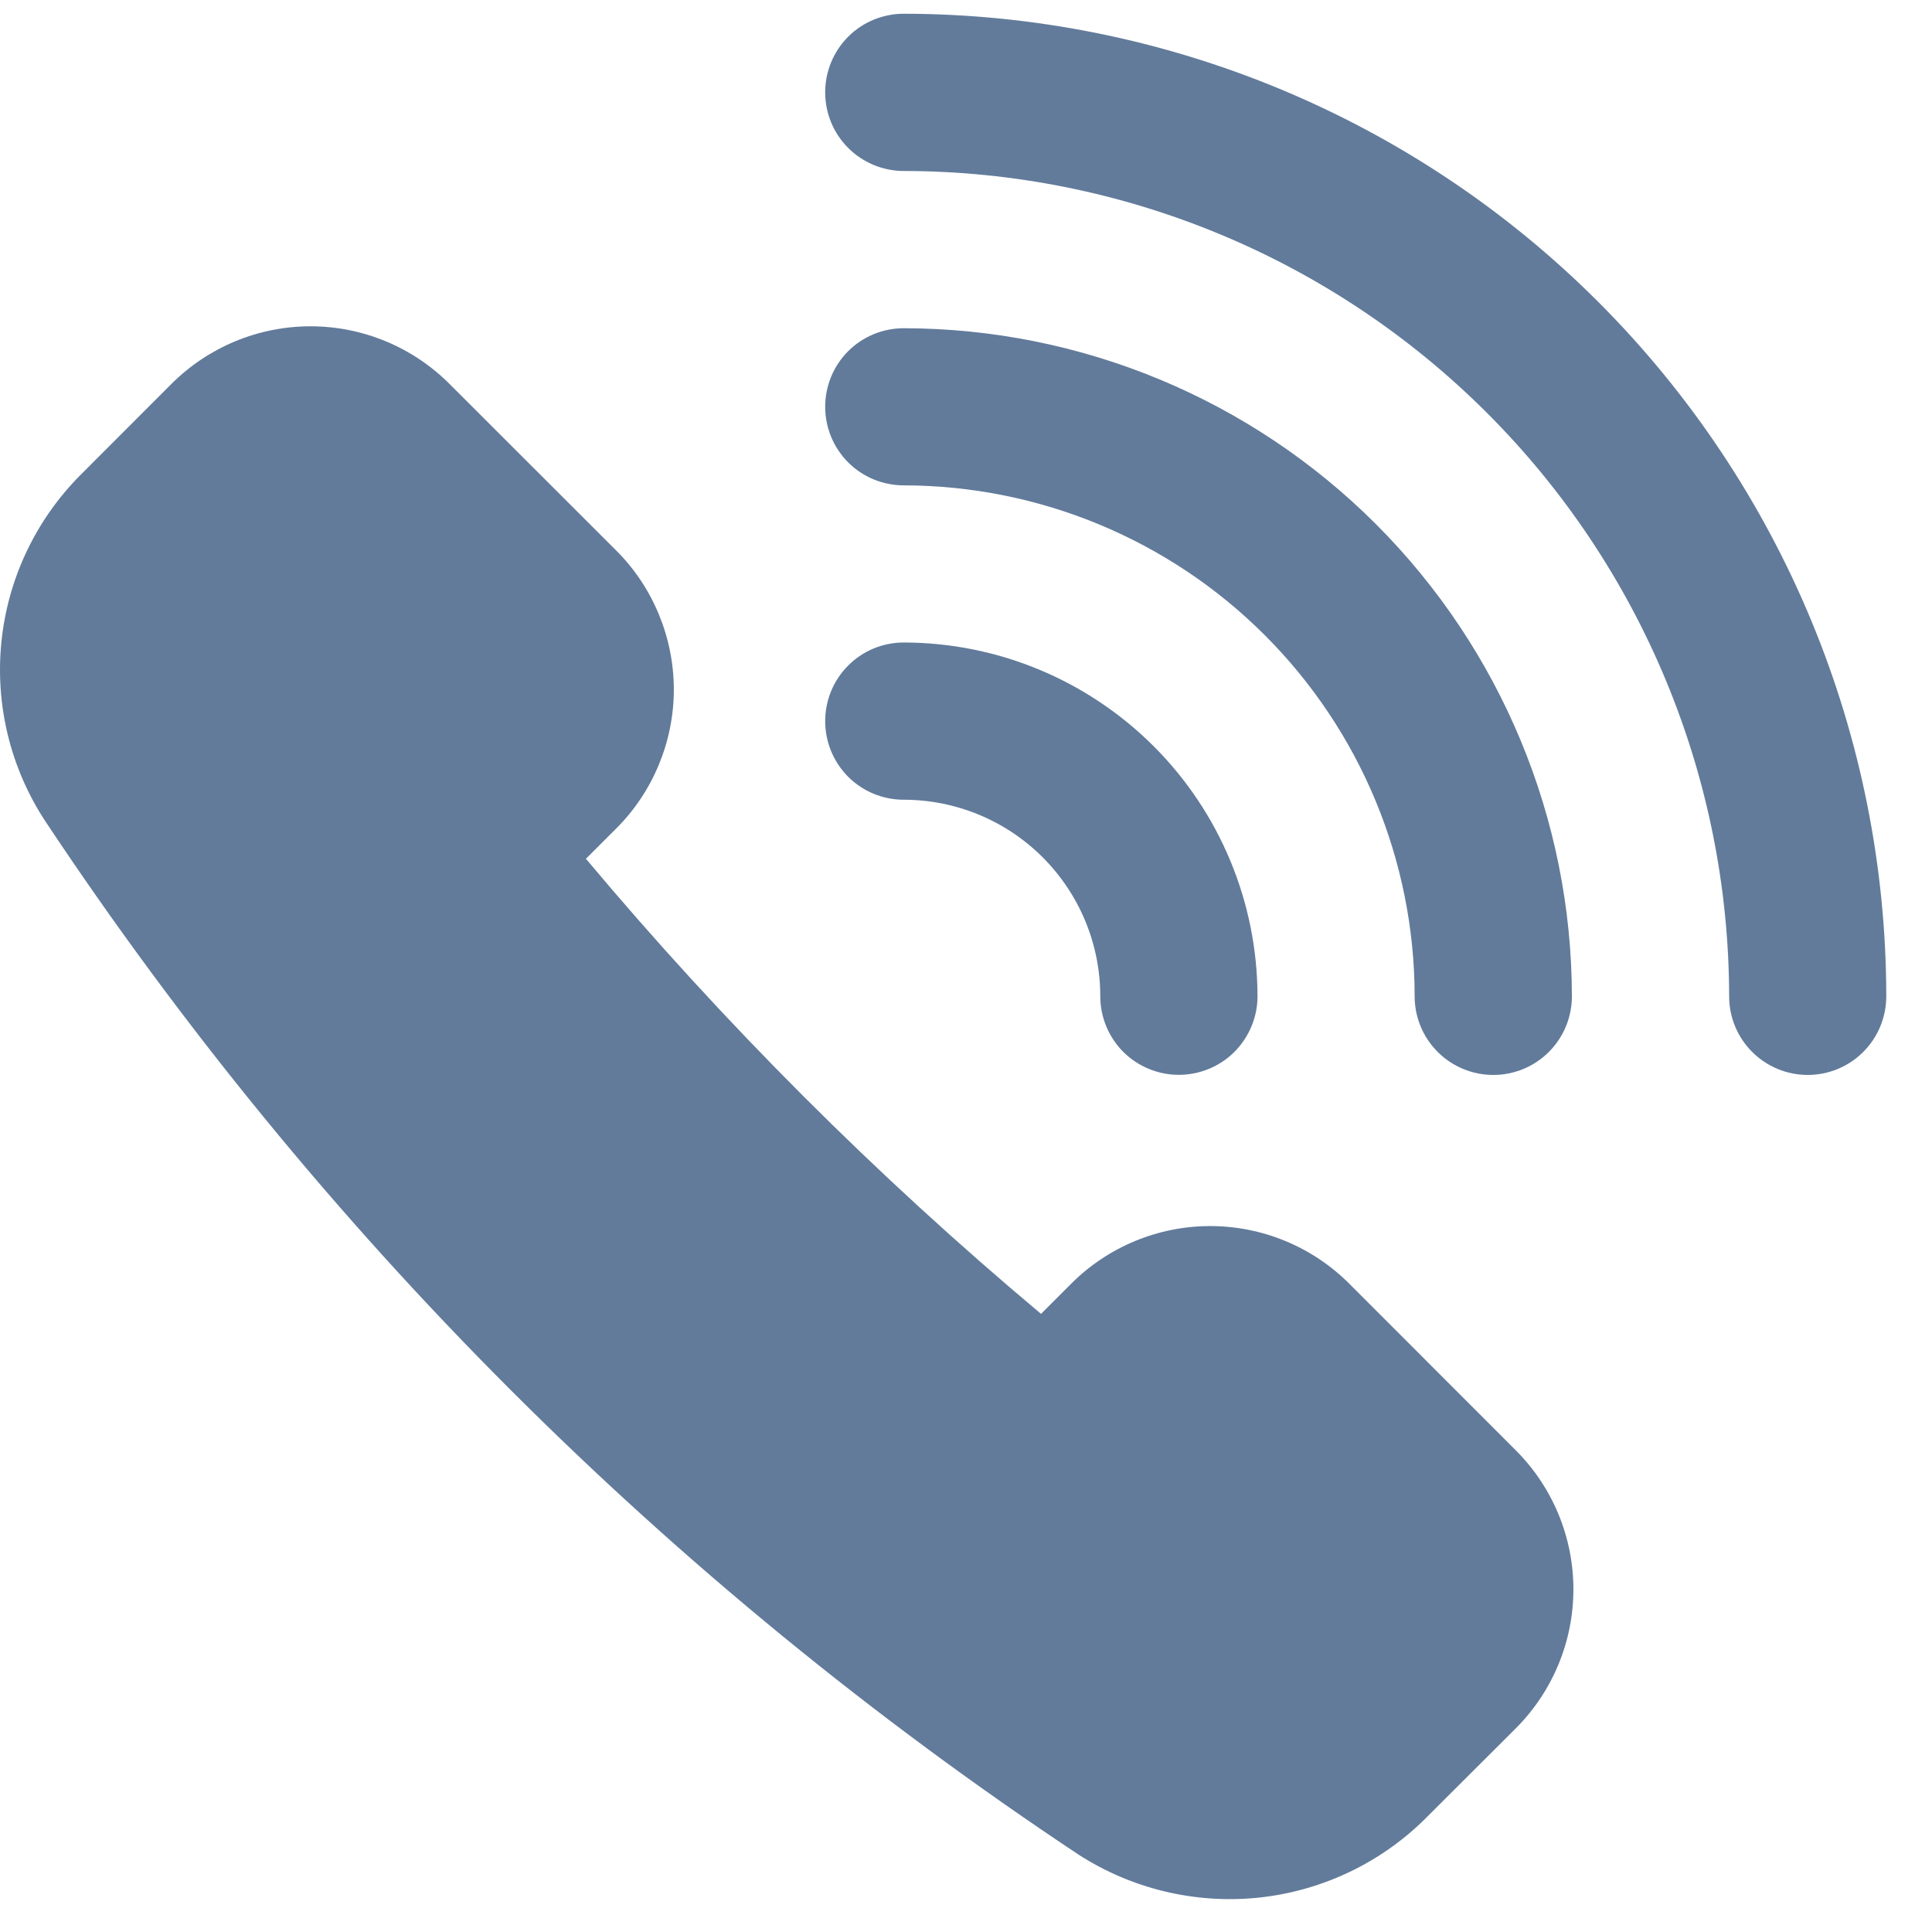
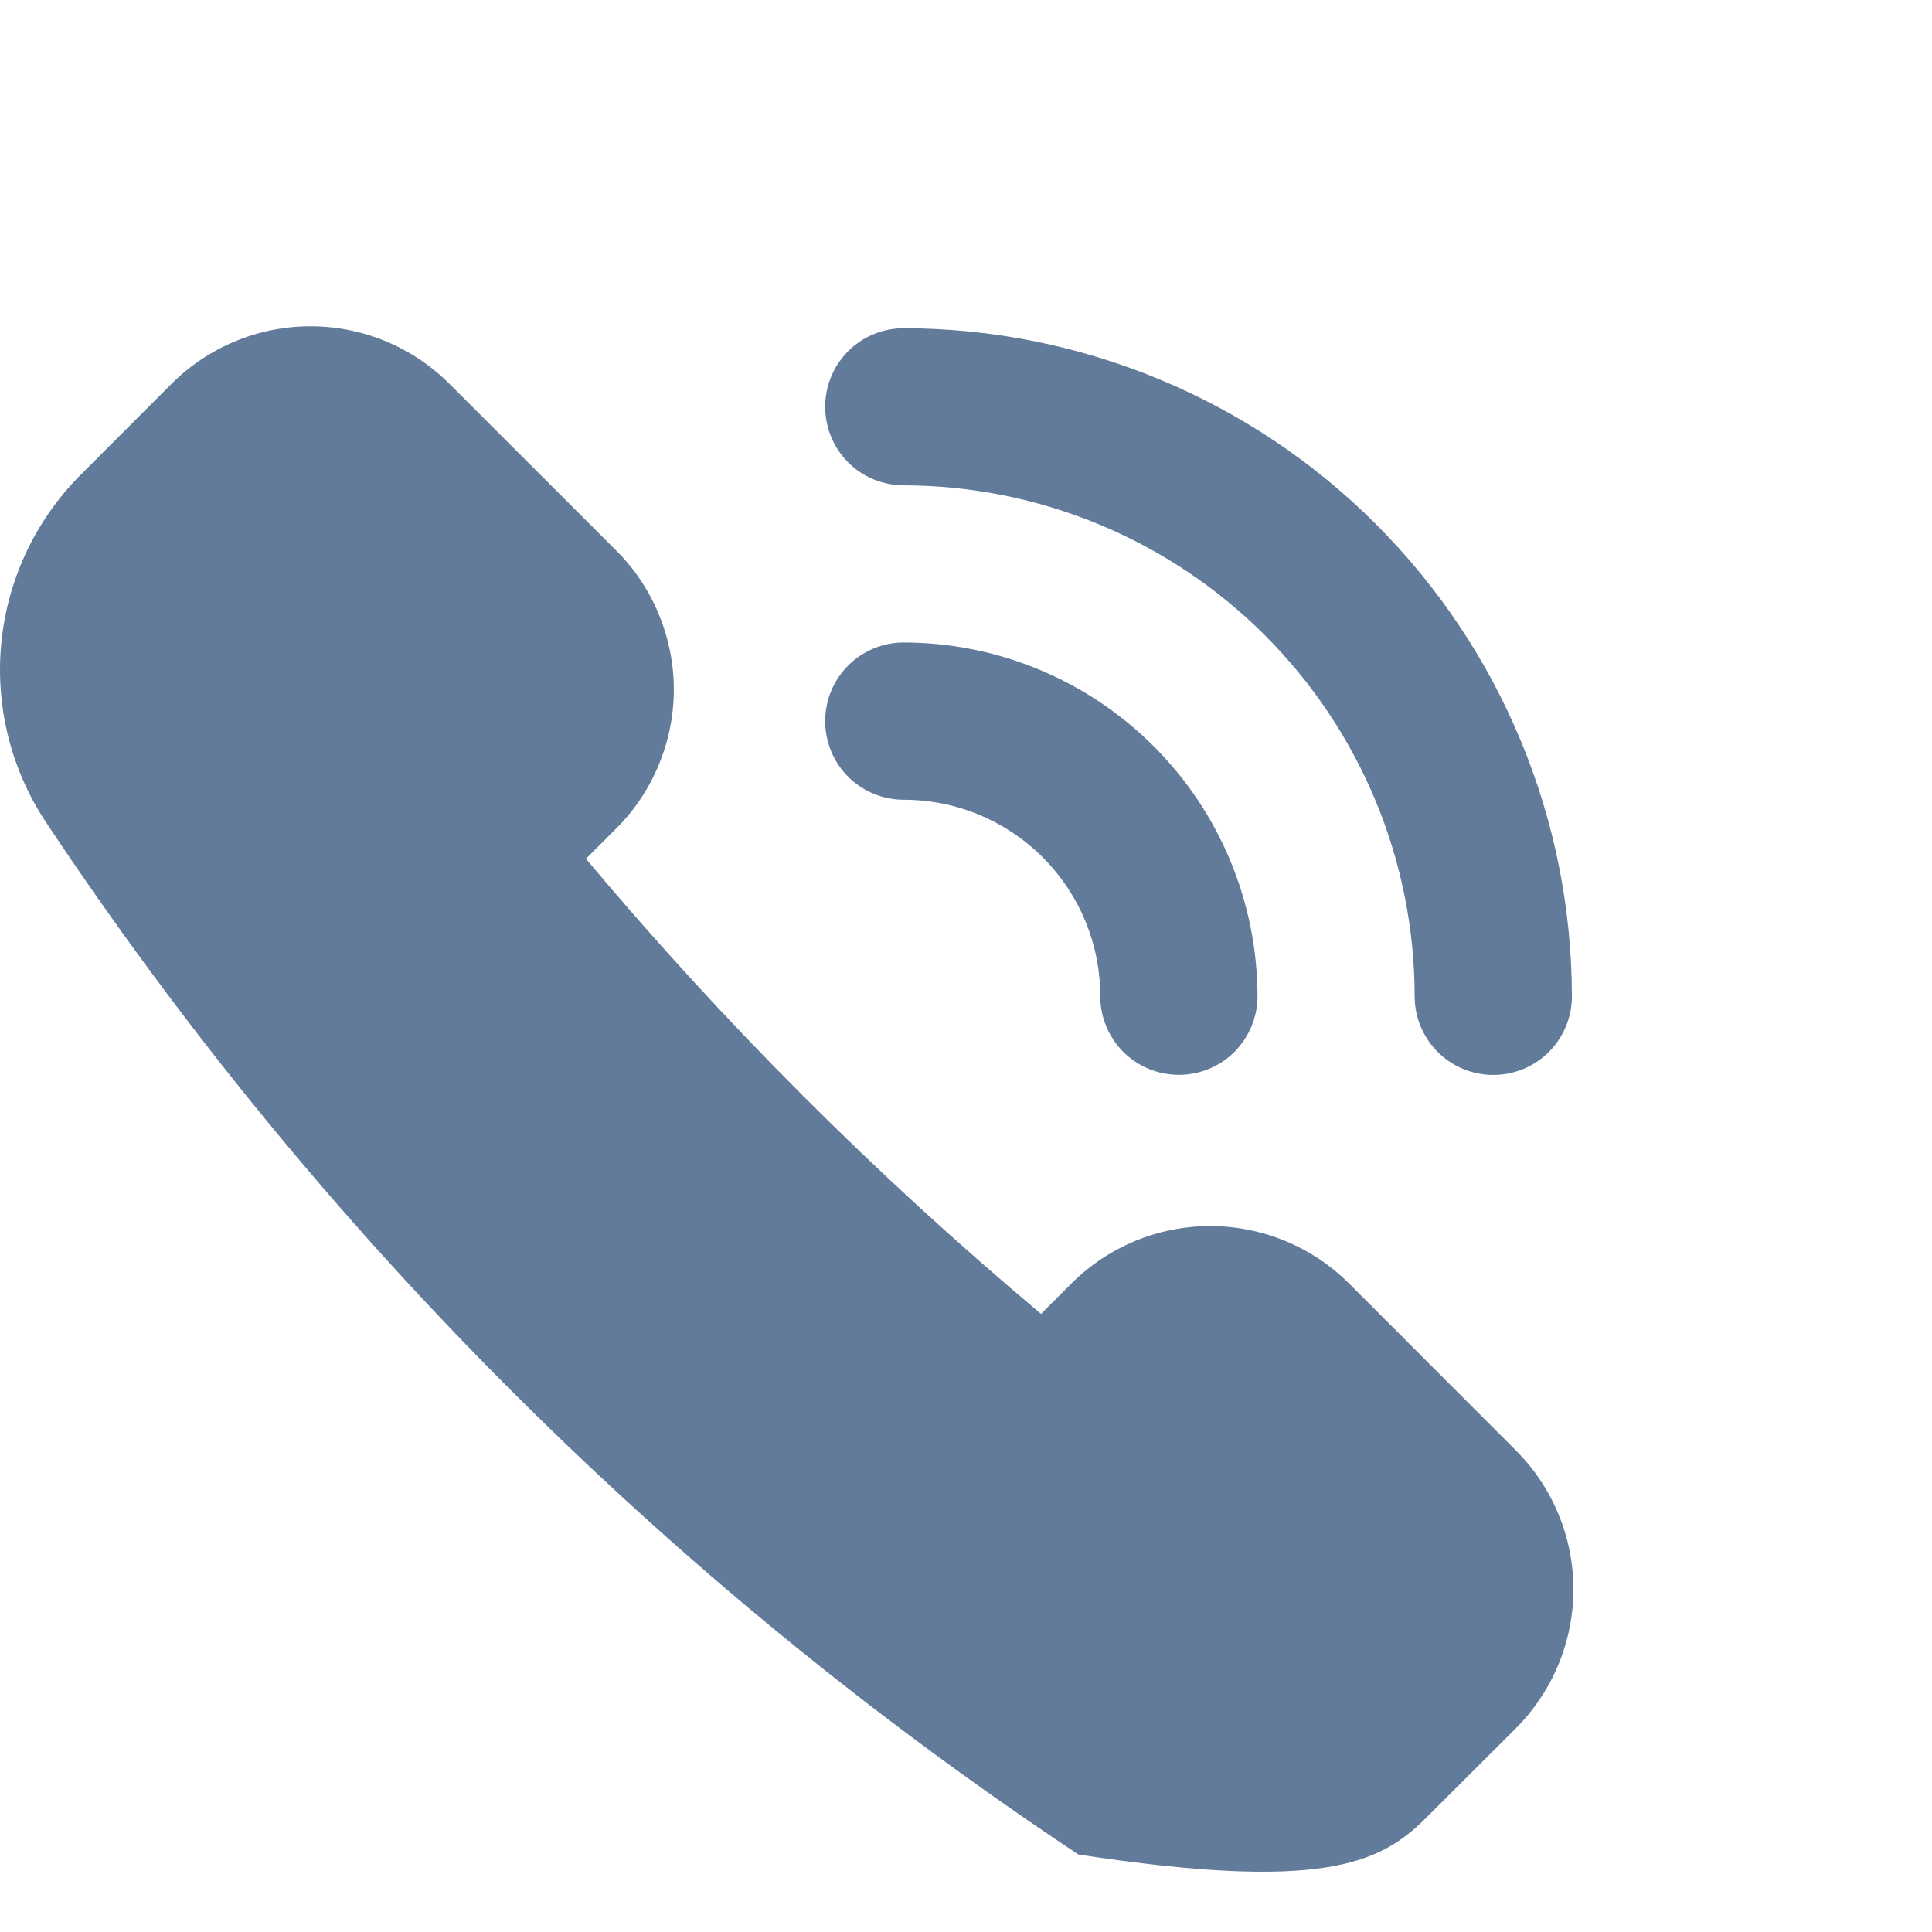
<svg xmlns="http://www.w3.org/2000/svg" width="18" height="18" viewBox="0 0 18 18" fill="none">
-   <path d="M12.57 11.959C12.227 11.616 11.761 11.423 11.275 11.423C10.79 11.423 10.324 11.616 9.981 11.959L9.699 12.241C8.164 10.954 6.746 9.536 5.459 8.001L5.741 7.719C5.912 7.549 6.046 7.347 6.138 7.125C6.23 6.903 6.278 6.665 6.278 6.424C6.278 6.184 6.23 5.946 6.138 5.723C6.046 5.501 5.912 5.299 5.741 5.129L4.187 3.576C3.844 3.233 3.378 3.04 2.893 3.04C2.407 3.04 1.942 3.233 1.598 3.576L0.746 4.429C0.331 4.847 0.072 5.396 0.013 5.982C-0.046 6.569 0.098 7.158 0.422 7.651C2.957 11.47 6.229 14.743 10.047 17.278C10.541 17.597 11.129 17.739 11.715 17.681C12.3 17.622 12.849 17.366 13.269 16.954L14.123 16.102C14.466 15.758 14.659 15.293 14.659 14.807C14.659 14.322 14.466 13.856 14.123 13.513L12.57 11.959Z" fill="#627B9B" />
-   <path d="M8.42 0.128C8.226 0.128 8.039 0.205 7.902 0.342C7.765 0.48 7.688 0.666 7.688 0.86C7.688 1.055 7.765 1.241 7.902 1.378C8.039 1.515 8.226 1.593 8.42 1.593C10.459 1.595 12.413 2.406 13.855 3.848C15.296 5.289 16.107 7.244 16.11 9.282C16.11 9.477 16.187 9.663 16.324 9.8C16.462 9.938 16.648 10.015 16.842 10.015C17.036 10.015 17.223 9.938 17.36 9.8C17.497 9.663 17.574 9.477 17.574 9.282C17.572 6.855 16.606 4.529 14.89 2.812C13.174 1.096 10.847 0.131 8.42 0.128V0.128Z" fill="#627B9B" />
+   <path d="M12.57 11.959C12.227 11.616 11.761 11.423 11.275 11.423C10.79 11.423 10.324 11.616 9.981 11.959L9.699 12.241C8.164 10.954 6.746 9.536 5.459 8.001L5.741 7.719C5.912 7.549 6.046 7.347 6.138 7.125C6.23 6.903 6.278 6.665 6.278 6.424C6.278 6.184 6.23 5.946 6.138 5.723C6.046 5.501 5.912 5.299 5.741 5.129L4.187 3.576C3.844 3.233 3.378 3.04 2.893 3.04C2.407 3.04 1.942 3.233 1.598 3.576L0.746 4.429C0.331 4.847 0.072 5.396 0.013 5.982C-0.046 6.569 0.098 7.158 0.422 7.651C2.957 11.47 6.229 14.743 10.047 17.278C12.3 17.622 12.849 17.366 13.269 16.954L14.123 16.102C14.466 15.758 14.659 15.293 14.659 14.807C14.659 14.322 14.466 13.856 14.123 13.513L12.57 11.959Z" fill="#627B9B" />
  <path d="M8.42 4.522C9.682 4.524 10.892 5.026 11.784 5.918C12.677 6.811 13.179 8.021 13.18 9.283C13.18 9.477 13.257 9.663 13.395 9.801C13.532 9.938 13.718 10.015 13.913 10.015C14.107 10.015 14.293 9.938 14.43 9.801C14.568 9.663 14.645 9.477 14.645 9.283C14.643 7.632 13.986 6.05 12.819 4.883C11.652 3.716 10.07 3.06 8.42 3.058C8.226 3.058 8.039 3.135 7.902 3.272C7.765 3.409 7.688 3.596 7.688 3.79C7.688 3.984 7.765 4.17 7.902 4.308C8.039 4.445 8.226 4.522 8.42 4.522Z" fill="#627B9B" />
  <path d="M8.42 7.451C8.905 7.451 9.371 7.644 9.714 7.987C10.058 8.331 10.251 8.796 10.251 9.282C10.251 9.476 10.328 9.662 10.465 9.8C10.603 9.937 10.789 10.014 10.983 10.014C11.177 10.014 11.364 9.937 11.501 9.8C11.638 9.662 11.716 9.476 11.716 9.282C11.714 8.408 11.367 7.571 10.749 6.953C10.131 6.335 9.294 5.987 8.42 5.986C8.226 5.986 8.039 6.063 7.902 6.201C7.765 6.338 7.688 6.524 7.688 6.719C7.688 6.913 7.765 7.099 7.902 7.237C8.039 7.374 8.226 7.451 8.42 7.451Z" fill="#627B9B" />
</svg>